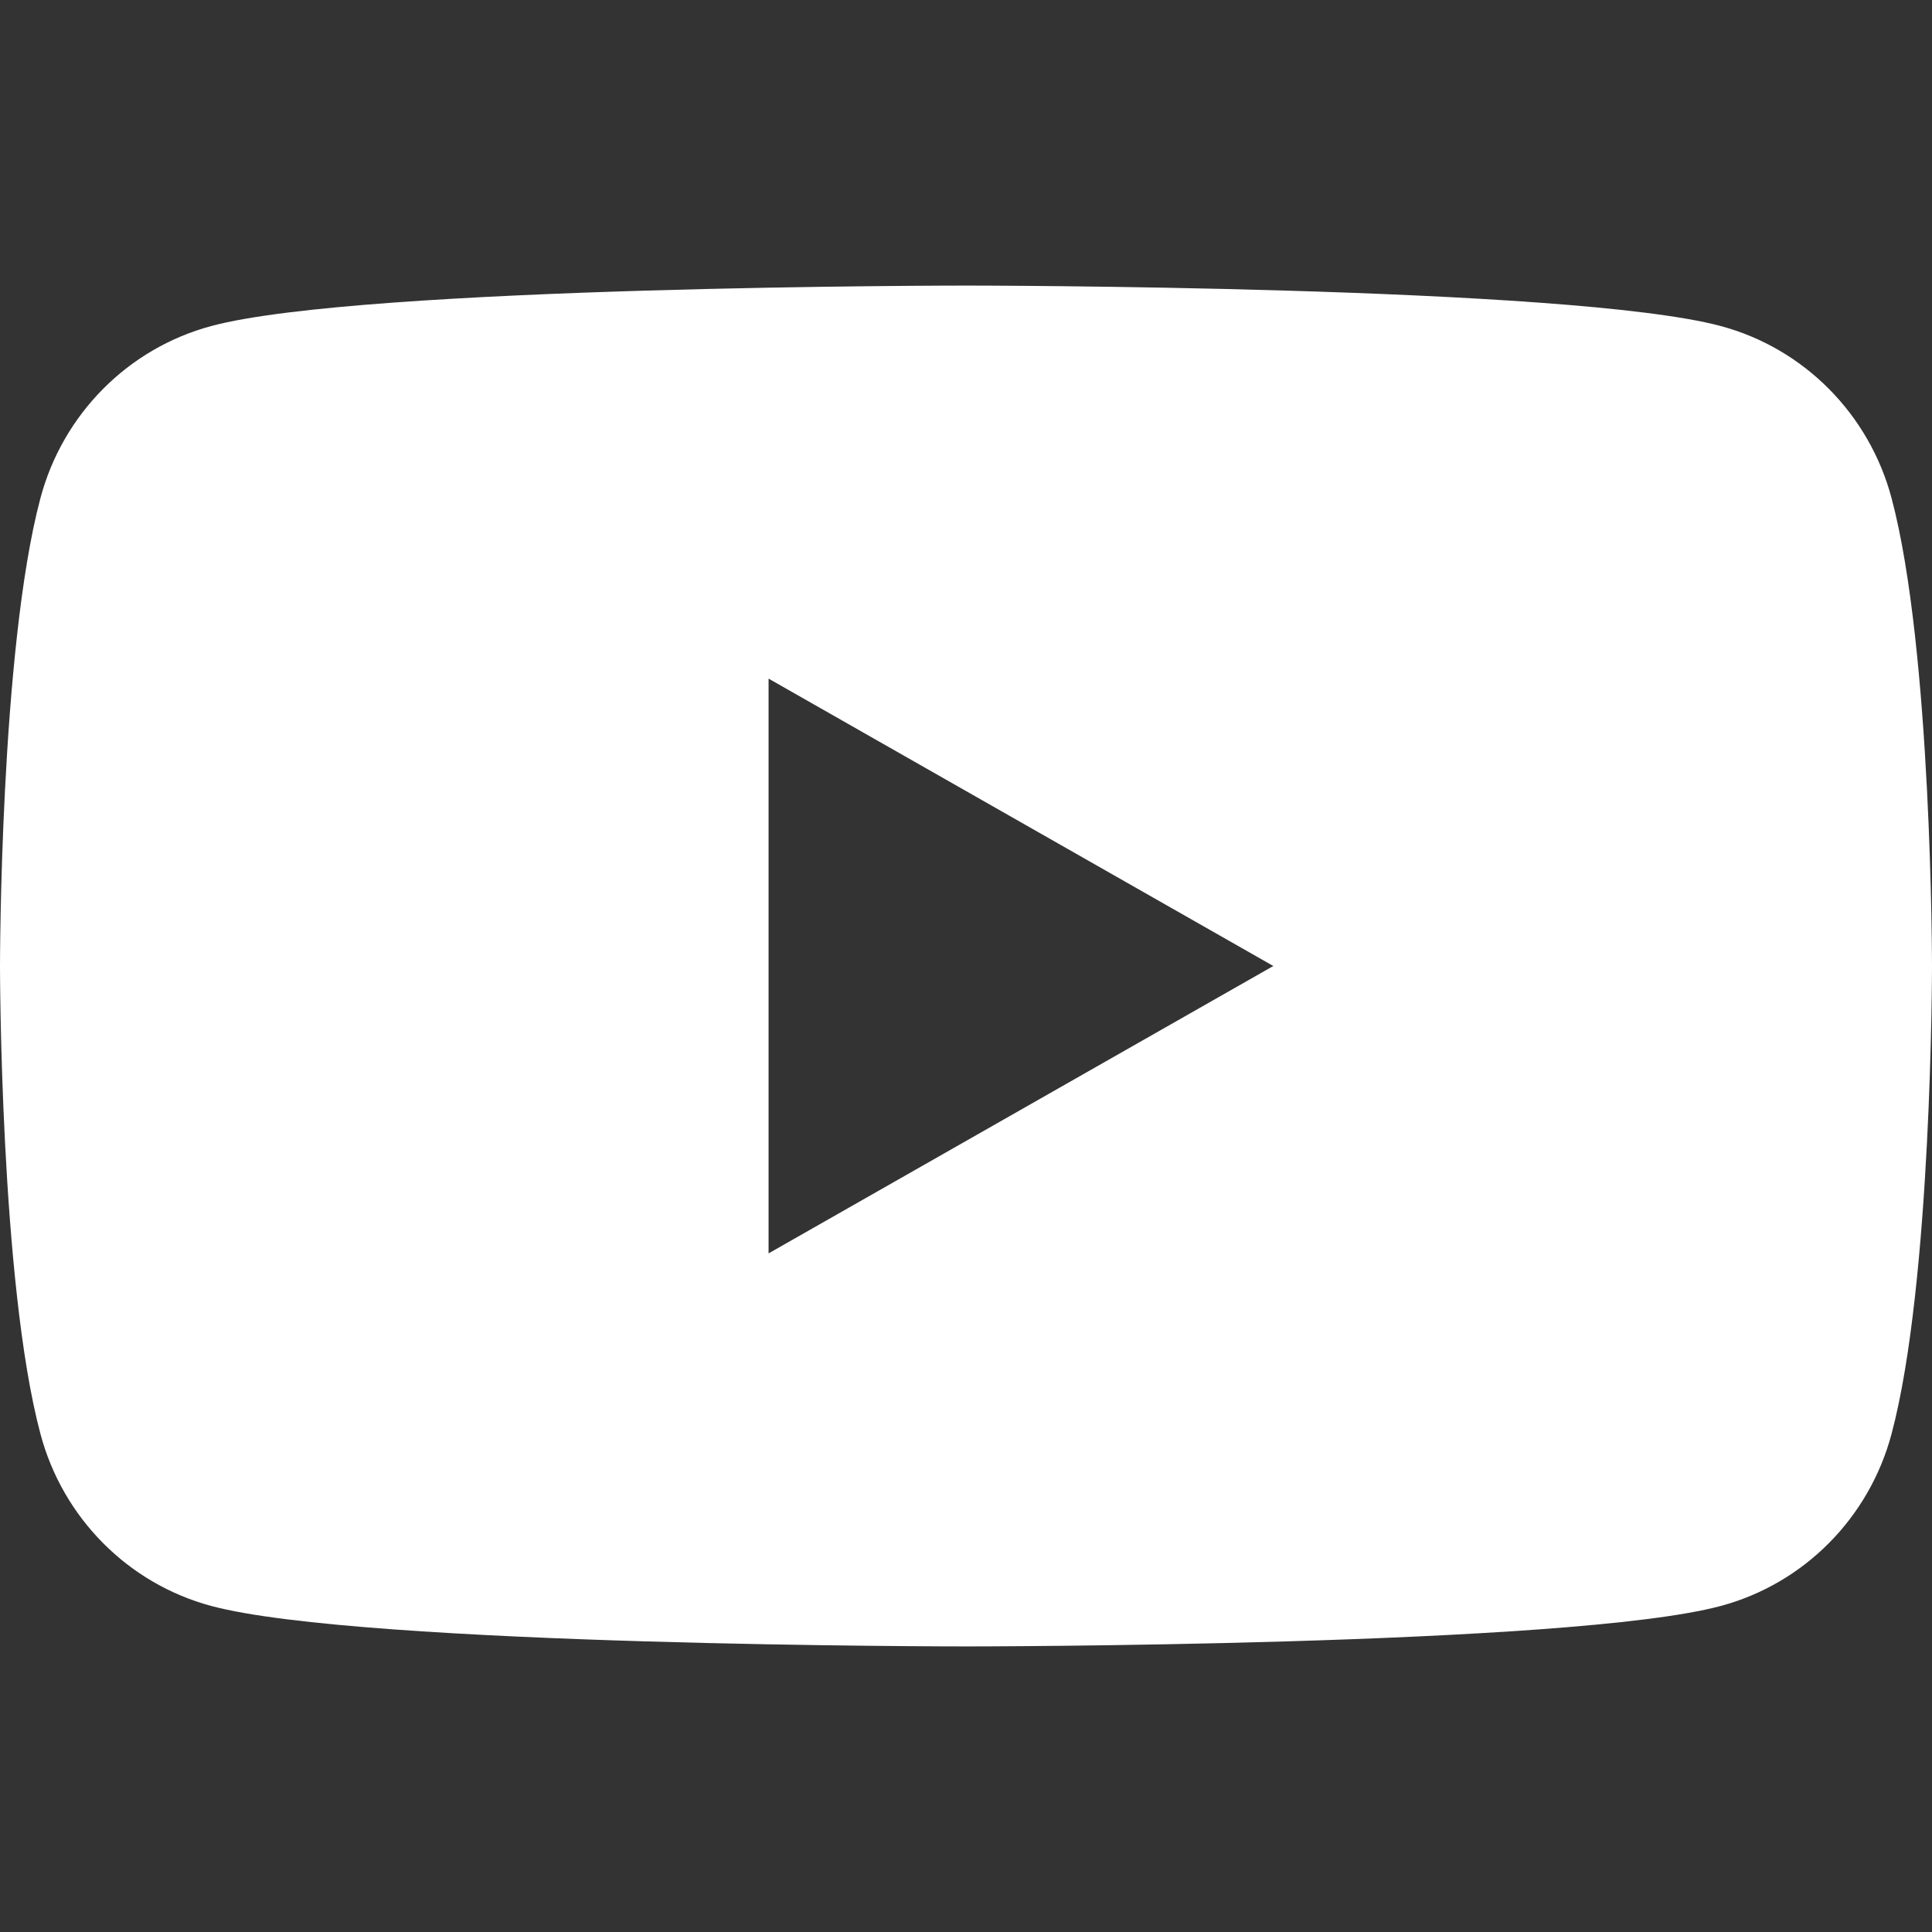
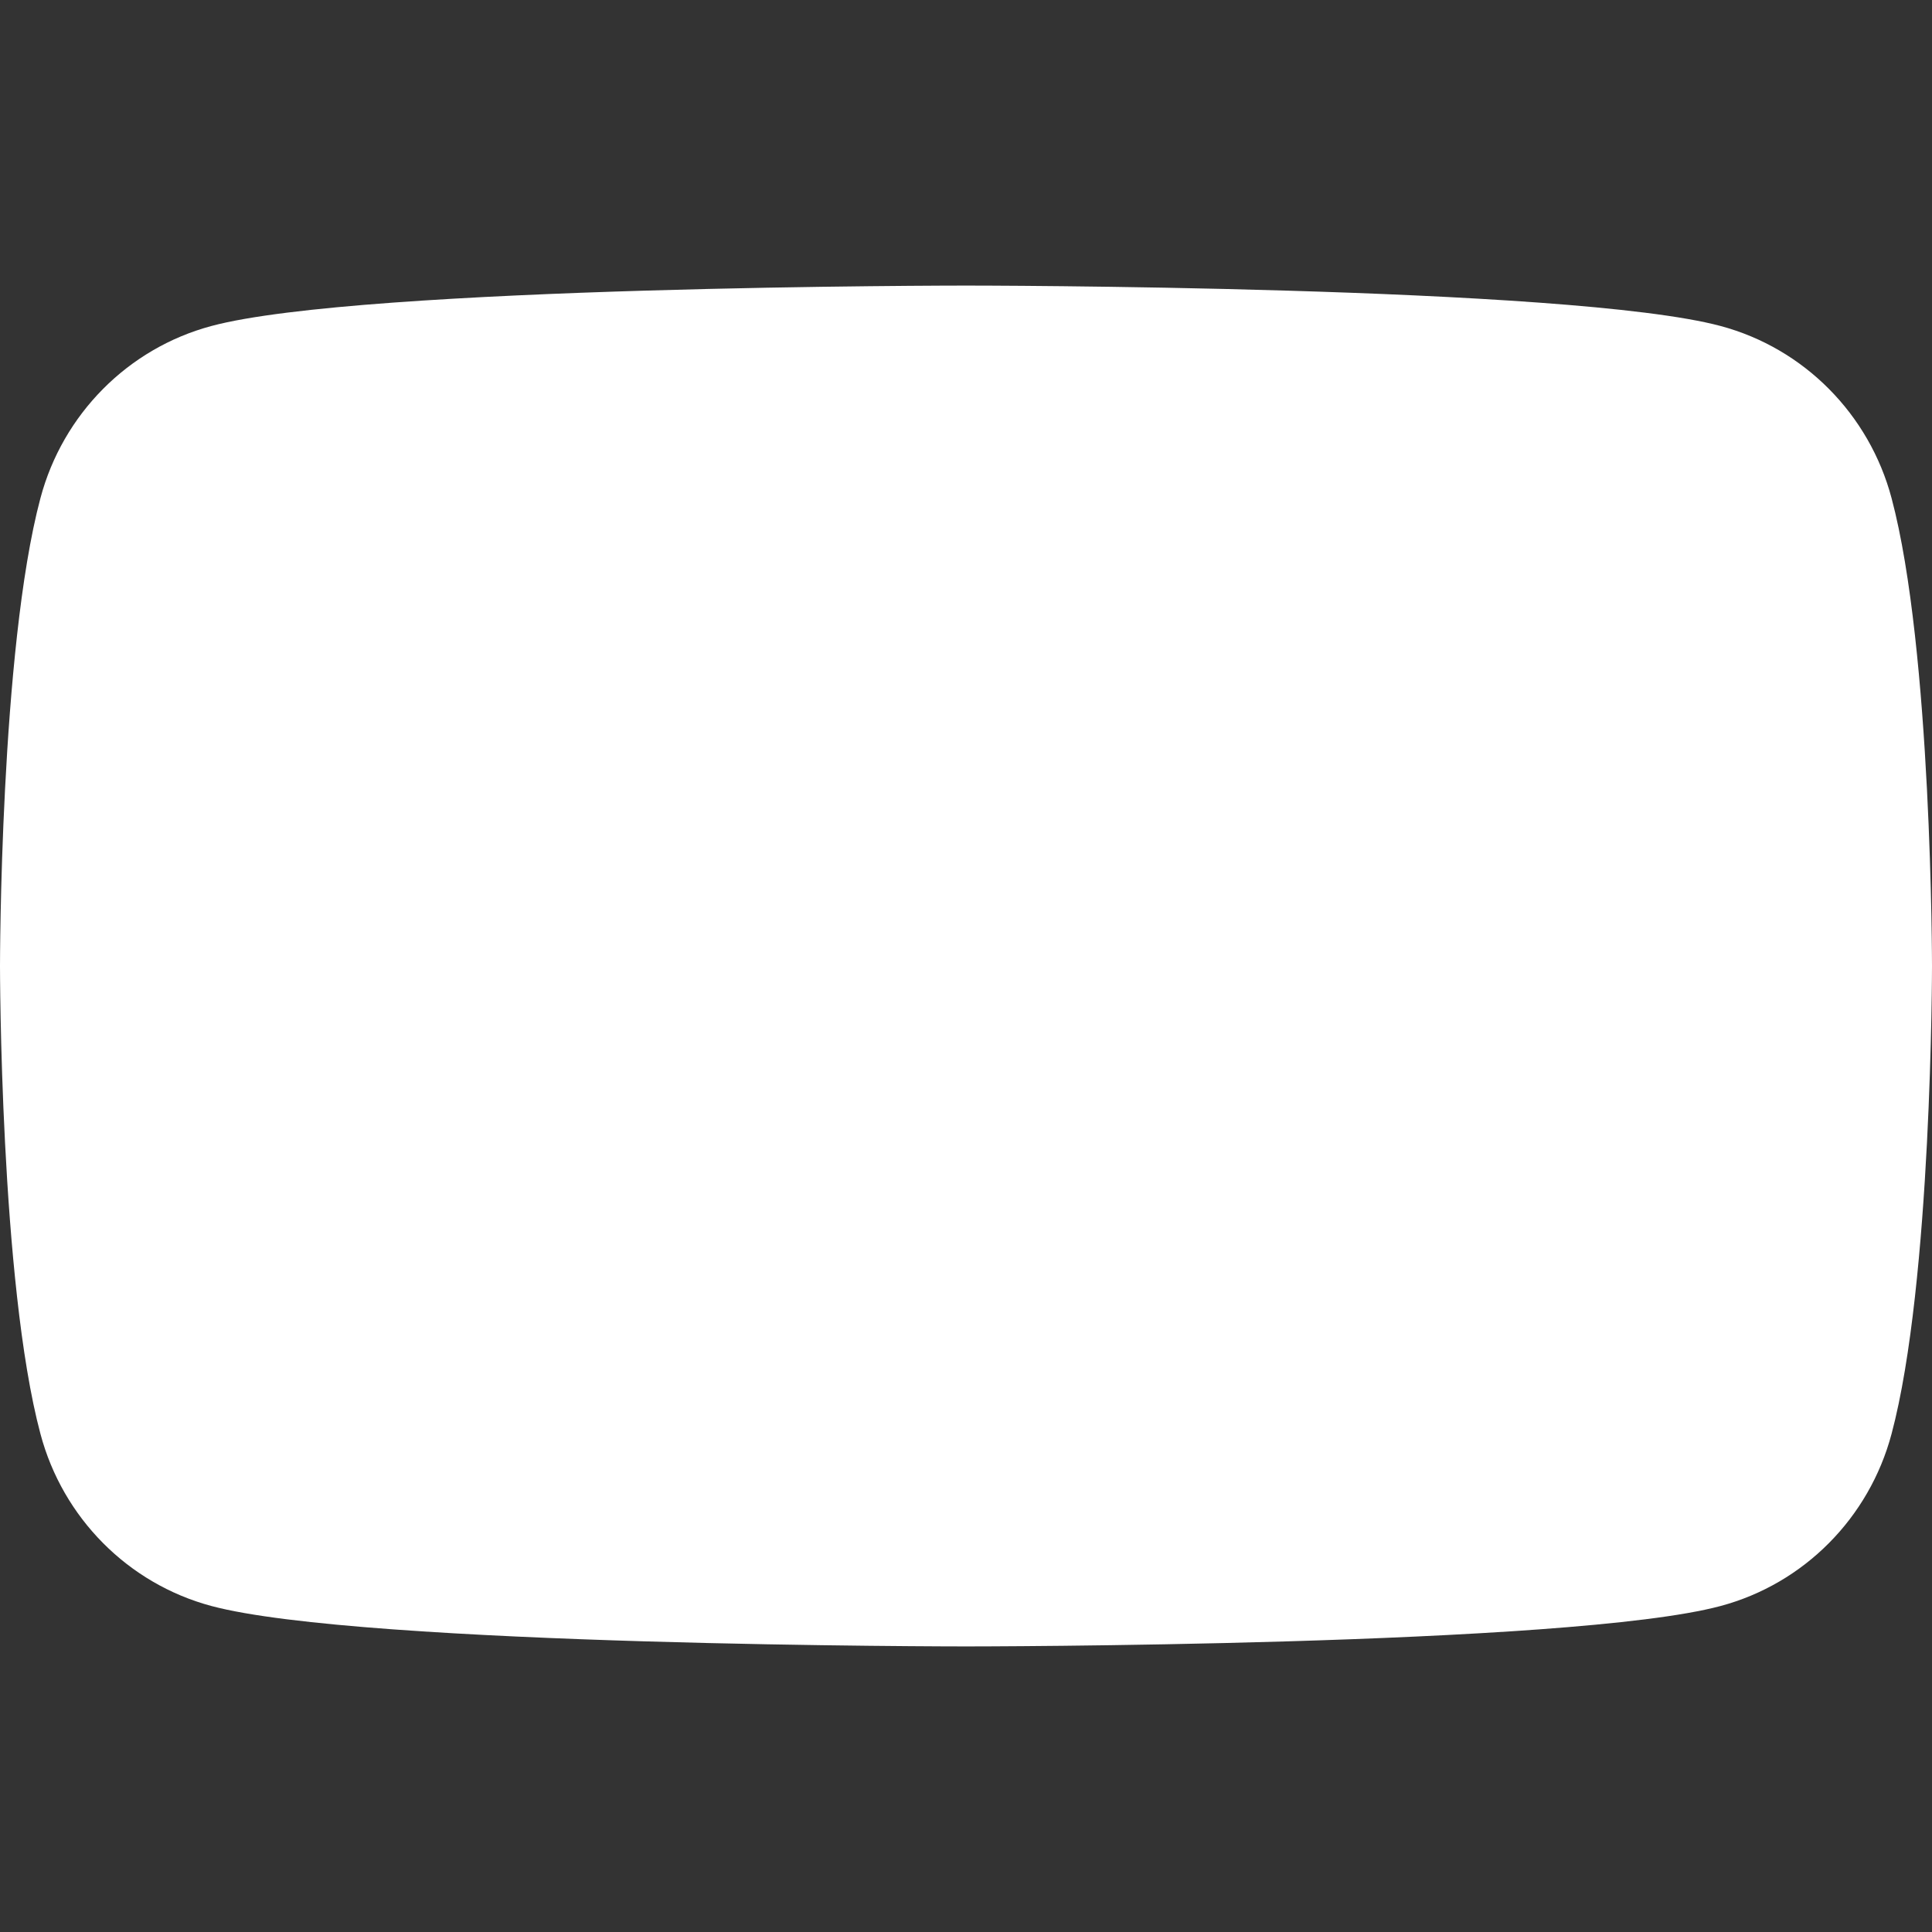
<svg xmlns="http://www.w3.org/2000/svg" viewBox="0 0 32 32">
  <rect x="0" y="0" width="32" height="32" fill="#333333" stroke="none" />
-   <path d="M31.33,8.25c-.37-1.39-1.45-2.48-2.83-2.85-2.5-.67-12.5-.67-12.5-.67,0,0-10.01,0-12.5,.67-1.38,.37-2.46,1.46-2.83,2.85C0,10.76,0,16,0,16,0,16,0,21.24,.67,23.75c.37,1.39,1.45,2.48,2.83,2.85,2.5,.67,12.5,.67,12.5,.67,0,0,10.01,0,12.5-.67,1.38-.37,2.46-1.46,2.83-2.85,.67-2.51,.67-7.75,.67-7.75,0,0,0-5.24-.67-7.75ZM12.73,20.76V11.24l8.36,4.76-8.36,4.76Z" fill="#fff" />
+   <path d="M31.33,8.25c-.37-1.39-1.45-2.48-2.83-2.85-2.5-.67-12.5-.67-12.5-.67,0,0-10.01,0-12.5,.67-1.38,.37-2.46,1.46-2.83,2.85C0,10.76,0,16,0,16,0,16,0,21.24,.67,23.75c.37,1.39,1.45,2.48,2.83,2.85,2.5,.67,12.5,.67,12.5,.67,0,0,10.01,0,12.5-.67,1.38-.37,2.46-1.46,2.83-2.85,.67-2.51,.67-7.75,.67-7.75,0,0,0-5.24-.67-7.75ZM12.73,20.76V11.24Z" fill="#fff" />
</svg>